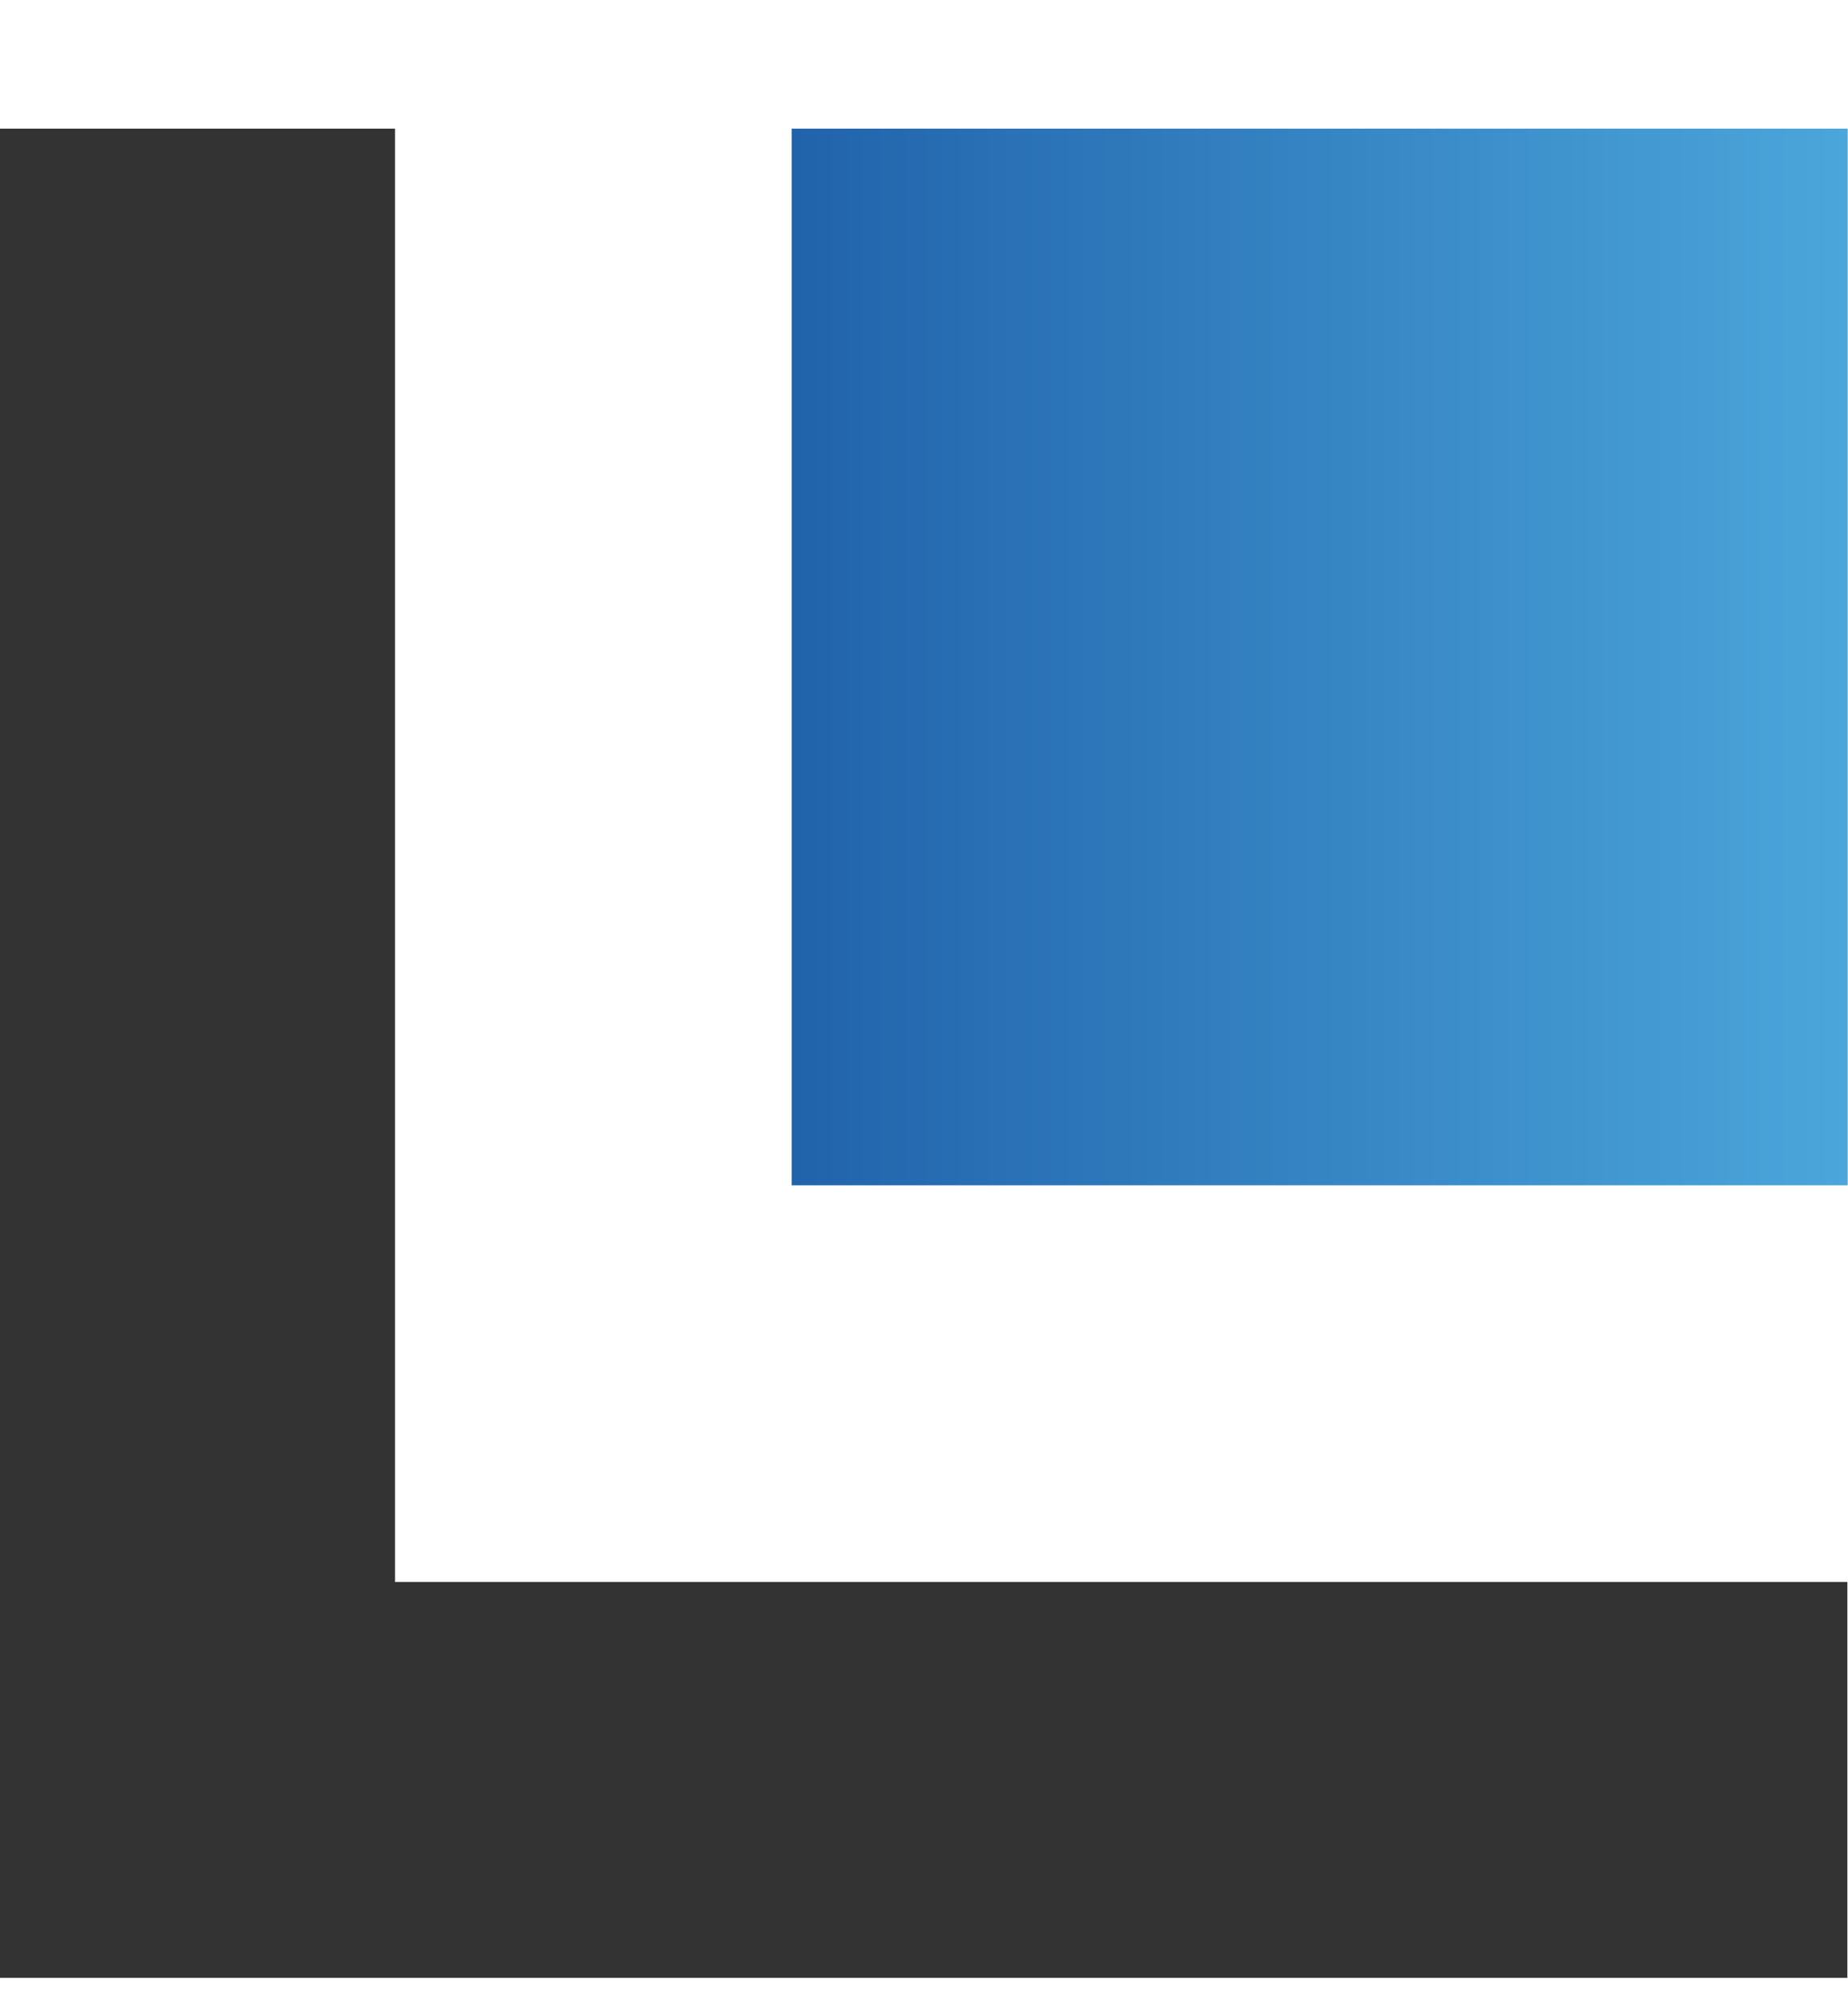
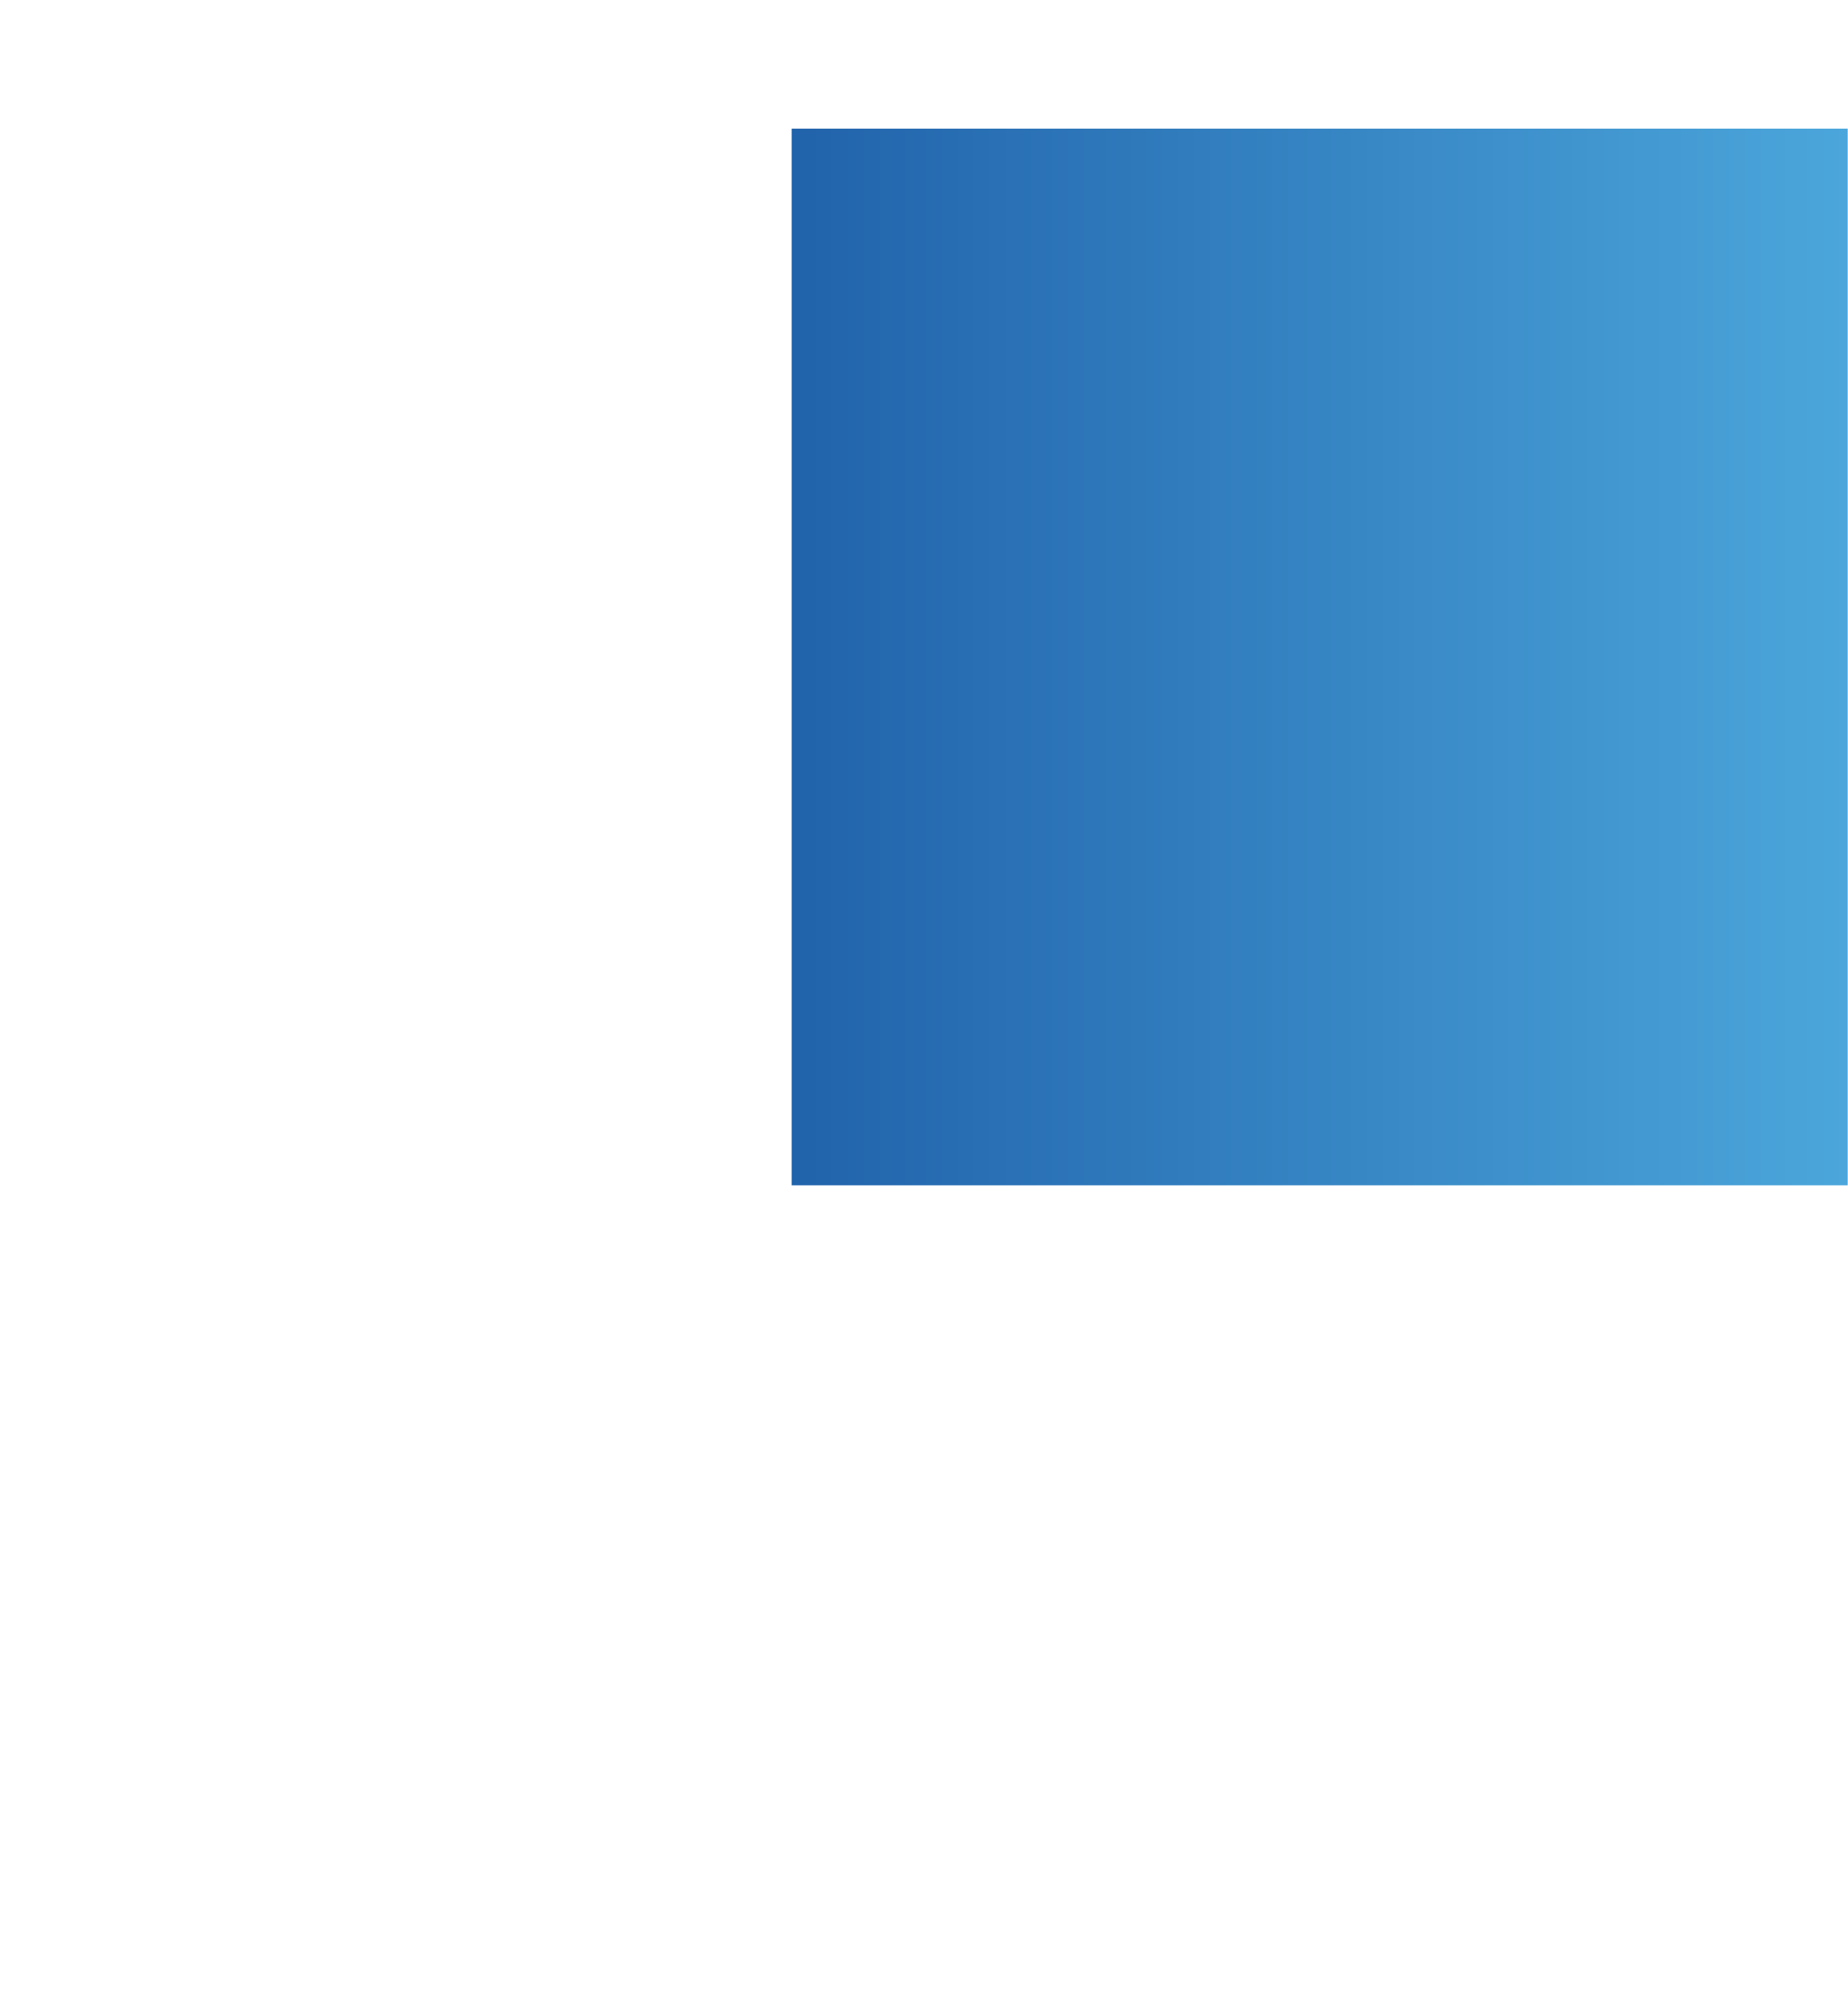
<svg xmlns="http://www.w3.org/2000/svg" width="12" height="13" viewBox="0 0 12 13" fill="none">
-   <path d="M2.565 10.266H11.996V12.835H-0.004V0.835H2.565V10.266Z" fill="#333333" />
  <rect x="5.141" y="0.835" width="6.857" height="6.857" fill="url(#paint0_linear_754_2841)" />
  <defs>
    <linearGradient id="paint0_linear_754_2841" x1="5.141" y1="4.264" x2="11.998" y2="4.264" gradientUnits="userSpaceOnUse">
      <stop stop-color="#2163AB" />
      <stop offset="1" stop-color="#4BA6DB" />
    </linearGradient>
  </defs>
</svg>